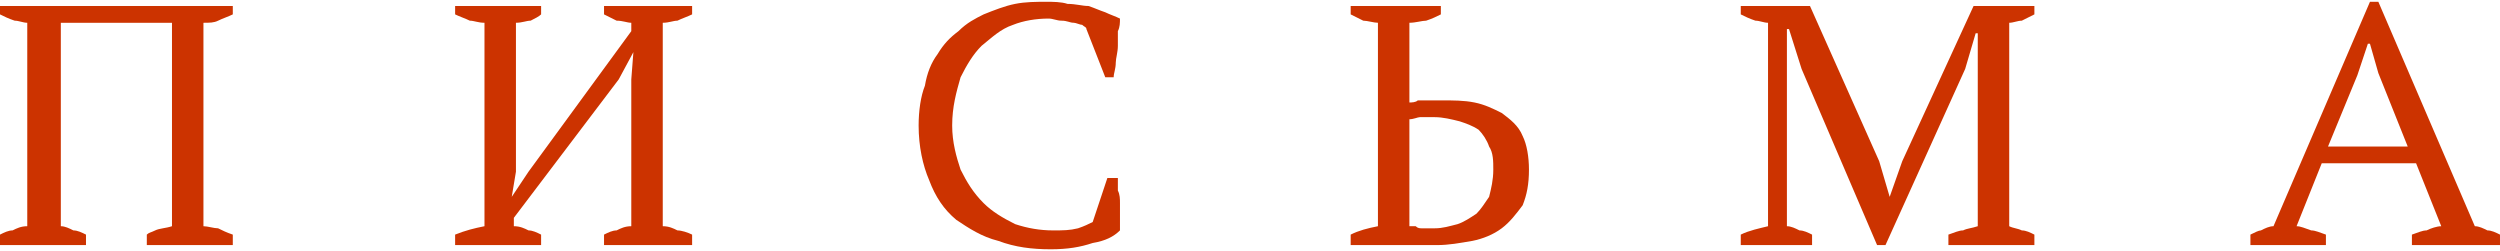
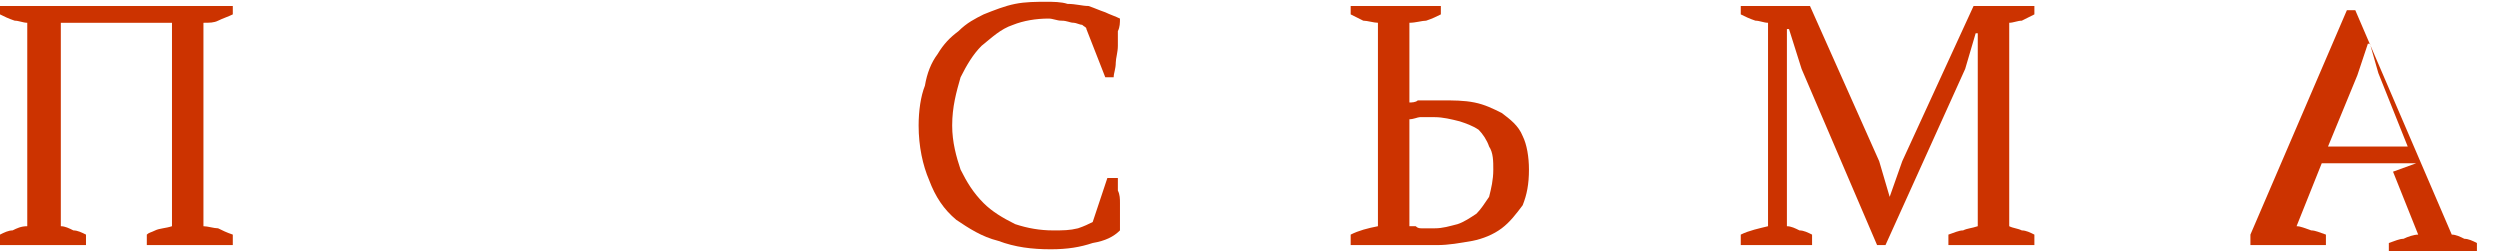
<svg xmlns="http://www.w3.org/2000/svg" xml:space="preserve" width="229px" height="23px" version="1.1" style="shape-rendering:geometricPrecision; text-rendering:geometricPrecision; image-rendering:optimizeQuality; fill-rule:evenodd; clip-rule:evenodd" viewBox="0 0 11.92 1.18">
  <defs>
    <style type="text/css">
   
    .fil0 {fill:#CC3300;fill-rule:nonzero}
   
  </style>
  </defs>
  <g id="Layer_x0020_1">
    <path class="fil0" d="M0.41 1.16l-0.41 0 0 -0.05c0.02,-0.01 0.04,-0.02 0.06,-0.02 0.02,-0.01 0.04,-0.02 0.07,-0.02l0 -0.97c-0.02,0 -0.04,-0.01 -0.06,-0.01 -0.03,-0.01 -0.05,-0.02 -0.07,-0.03l0 -0.04 1.11 0 0 0.04c-0.02,0.01 -0.05,0.02 -0.07,0.03 -0.02,0.01 -0.04,0.01 -0.07,0.01l0 0.97c0.02,0 0.05,0.01 0.07,0.01 0.02,0.01 0.04,0.02 0.07,0.03l0 0.05 -0.41 0 0 -0.05c0.01,-0.01 0.02,-0.01 0.04,-0.02 0.02,-0.01 0.05,-0.01 0.08,-0.02l0 -0.97 -0.53 0 0 0.97c0.02,0 0.04,0.01 0.06,0.02 0.02,0 0.04,0.01 0.06,0.02l0 0.05z" />
-     <path id="1" class="fil0" d="M2.58 1.16l-0.41 0 0 -0.05c0.05,-0.02 0.09,-0.03 0.14,-0.04l0 -0.97c-0.03,0 -0.05,-0.01 -0.07,-0.01 -0.02,-0.01 -0.05,-0.02 -0.07,-0.03l0 -0.04 0.41 0 0 0.04c-0.01,0.01 -0.03,0.02 -0.05,0.03 -0.02,0 -0.04,0.01 -0.07,0.01l0 0.71 -0.02 0.12 0.08 -0.12 0.49 -0.67 0 -0.04c-0.02,0 -0.04,-0.01 -0.07,-0.01 -0.02,-0.01 -0.04,-0.02 -0.06,-0.03l0 -0.04 0.42 0 0 0.04c-0.02,0.01 -0.05,0.02 -0.07,0.03 -0.02,0 -0.04,0.01 -0.07,0.01l0 0.97c0.03,0 0.05,0.01 0.07,0.02 0.02,0 0.05,0.01 0.07,0.02l0 0.05 -0.42 0 0 -0.05c0.02,-0.01 0.04,-0.02 0.06,-0.02 0.02,-0.01 0.04,-0.02 0.07,-0.02l0 -0.7 0.01 -0.13 -0.07 0.13 -0.5 0.66 0 0.04c0.03,0 0.05,0.01 0.07,0.02 0.02,0 0.04,0.01 0.06,0.02l0 0.05z" />
    <path id="2" class="fil0" d="M5.28 0.84l0.05 0c0,0.02 0,0.04 0,0.06 0.01,0.02 0.01,0.04 0.01,0.06 0,0.02 0,0.04 0,0.07 0,0.02 0,0.04 0,0.06 -0.03,0.03 -0.07,0.05 -0.13,0.06 -0.06,0.02 -0.12,0.03 -0.2,0.03 -0.09,0 -0.17,-0.01 -0.25,-0.04 -0.08,-0.02 -0.14,-0.06 -0.2,-0.1 -0.06,-0.05 -0.1,-0.11 -0.13,-0.19 -0.03,-0.07 -0.05,-0.16 -0.05,-0.26 0,-0.07 0.01,-0.14 0.03,-0.19 0.01,-0.06 0.03,-0.11 0.06,-0.15 0.03,-0.05 0.06,-0.08 0.1,-0.11 0.04,-0.04 0.08,-0.06 0.12,-0.08 0.05,-0.02 0.1,-0.04 0.15,-0.05 0.05,-0.01 0.1,-0.01 0.15,-0.01 0.03,0 0.07,0 0.1,0.01 0.04,0 0.07,0.01 0.1,0.01 0.03,0.01 0.05,0.02 0.08,0.03 0.02,0.01 0.05,0.02 0.07,0.03 0,0.02 0,0.04 -0.01,0.06 0,0.02 0,0.05 0,0.07 0,0.03 -0.01,0.06 -0.01,0.08 0,0.03 -0.01,0.05 -0.01,0.07l-0.04 0 -0.09 -0.23c0,-0.01 -0.01,-0.01 -0.02,-0.02 -0.01,0 -0.03,-0.01 -0.04,-0.01 -0.02,0 -0.03,-0.01 -0.06,-0.01 -0.02,0 -0.04,-0.01 -0.06,-0.01 -0.06,0 -0.12,0.01 -0.17,0.03 -0.06,0.02 -0.1,0.06 -0.15,0.1 -0.04,0.04 -0.07,0.09 -0.1,0.15 -0.02,0.07 -0.04,0.14 -0.04,0.23 0,0.08 0.02,0.15 0.04,0.21 0.03,0.06 0.06,0.11 0.11,0.16 0.04,0.04 0.09,0.07 0.15,0.1 0.06,0.02 0.12,0.03 0.18,0.03 0.05,0 0.08,0 0.12,-0.01 0.03,-0.01 0.05,-0.02 0.07,-0.03l0.07 -0.21z" />
    <path id="3" class="fil0" d="M6.44 1.16l0 -0.05c0.04,-0.02 0.08,-0.03 0.13,-0.04l0 -0.97c-0.02,0 -0.05,-0.01 -0.07,-0.01 -0.02,-0.01 -0.04,-0.02 -0.06,-0.03l0 -0.04 0.43 0 0 0.04c-0.02,0.01 -0.04,0.02 -0.07,0.03 -0.02,0 -0.05,0.01 -0.08,0.01l0 0.38c0.01,0 0.03,0 0.04,-0.01 0.01,0 0.02,0 0.04,0 0.01,0 0.02,0 0.03,0 0.02,0 0.03,0 0.04,0 0.06,0 0.11,0 0.16,0.01 0.05,0.01 0.09,0.03 0.13,0.05 0.04,0.03 0.08,0.06 0.1,0.11 0.02,0.04 0.03,0.1 0.03,0.16 0,0.07 -0.01,0.12 -0.03,0.17 -0.03,0.04 -0.06,0.08 -0.1,0.11 -0.04,0.03 -0.09,0.05 -0.14,0.06 -0.06,0.01 -0.11,0.02 -0.17,0.02 -0.01,0 -0.02,0 -0.03,0 -0.02,0 -0.04,0 -0.06,0 -0.02,0 -0.04,0 -0.06,0 -0.02,0 -0.04,0 -0.06,0l-0.2 0zm0.4 -0.61c-0.03,0 -0.05,0 -0.07,0 -0.01,0 -0.03,0.01 -0.05,0.01l0 0.51c0.01,0 0.02,0 0.03,0 0.01,0.01 0.02,0.01 0.03,0.01 0.01,0 0.03,0 0.04,0 0.01,0 0.02,0 0.02,0 0.04,0 0.07,-0.01 0.11,-0.02 0.03,-0.01 0.06,-0.03 0.09,-0.05 0.02,-0.02 0.04,-0.05 0.06,-0.08 0.01,-0.04 0.02,-0.08 0.02,-0.13 0,-0.04 0,-0.08 -0.02,-0.11 -0.01,-0.03 -0.03,-0.06 -0.05,-0.08 -0.03,-0.02 -0.06,-0.03 -0.09,-0.04 -0.04,-0.01 -0.08,-0.02 -0.12,-0.02z" />
    <path id="4" class="fil0" d="M9.7 1.16l-0.41 0 0 -0.05c0.03,-0.01 0.05,-0.02 0.07,-0.02 0.02,-0.01 0.04,-0.01 0.07,-0.02l0 -0.73 0 -0.19 -0.01 0 -0.05 0.17 -0.38 0.84 -0.04 0 -0.36 -0.84 -0.06 -0.19 -0.01 0 0 0.21 0 0.73c0.02,0 0.04,0.01 0.06,0.02 0.02,0 0.04,0.01 0.06,0.02l0 0.05 -0.34 0 0 -0.05c0.04,-0.02 0.09,-0.03 0.13,-0.04l0 -0.97c-0.02,0 -0.04,-0.01 -0.06,-0.01 -0.03,-0.01 -0.05,-0.02 -0.07,-0.03l0 -0.04 0.33 0 0.33 0.74 0.05 0.17 0 0 0.06 -0.17 0.34 -0.74 0.29 0 0 0.04c-0.02,0.01 -0.04,0.02 -0.06,0.03 -0.02,0 -0.04,0.01 -0.06,0.01l0 0.97c0.02,0.01 0.04,0.01 0.06,0.02 0.02,0 0.04,0.01 0.06,0.02l0 0.05z" />
-     <path id="5" class="fil0" d="M11.52 0.77l-0.45 0 -0.12 0.3c0.02,0 0.04,0.01 0.07,0.02 0.02,0 0.04,0.01 0.07,0.02l0 0.05 -0.36 0 0 -0.05c0.02,-0.01 0.04,-0.02 0.05,-0.02 0.02,-0.01 0.04,-0.02 0.06,-0.02l0.46 -1.07 0.04 0 0.46 1.07c0.02,0 0.04,0.01 0.06,0.02 0.02,0 0.04,0.01 0.06,0.02l0 0.05 -0.42 0 0 -0.05c0.03,-0.01 0.05,-0.02 0.07,-0.02 0.02,-0.01 0.05,-0.02 0.07,-0.02l-0.12 -0.3zm-0.42 -0.08l0.38 0 -0.14 -0.35 -0.04 -0.14 -0.01 0 -0.05 0.15 -0.14 0.34z" />
+     <path id="5" class="fil0" d="M11.52 0.77l-0.45 0 -0.12 0.3c0.02,0 0.04,0.01 0.07,0.02 0.02,0 0.04,0.01 0.07,0.02l0 0.05 -0.36 0 0 -0.05l0.46 -1.07 0.04 0 0.46 1.07c0.02,0 0.04,0.01 0.06,0.02 0.02,0 0.04,0.01 0.06,0.02l0 0.05 -0.42 0 0 -0.05c0.03,-0.01 0.05,-0.02 0.07,-0.02 0.02,-0.01 0.05,-0.02 0.07,-0.02l-0.12 -0.3zm-0.42 -0.08l0.38 0 -0.14 -0.35 -0.04 -0.14 -0.01 0 -0.05 0.15 -0.14 0.34z" />
  </g>
</svg>